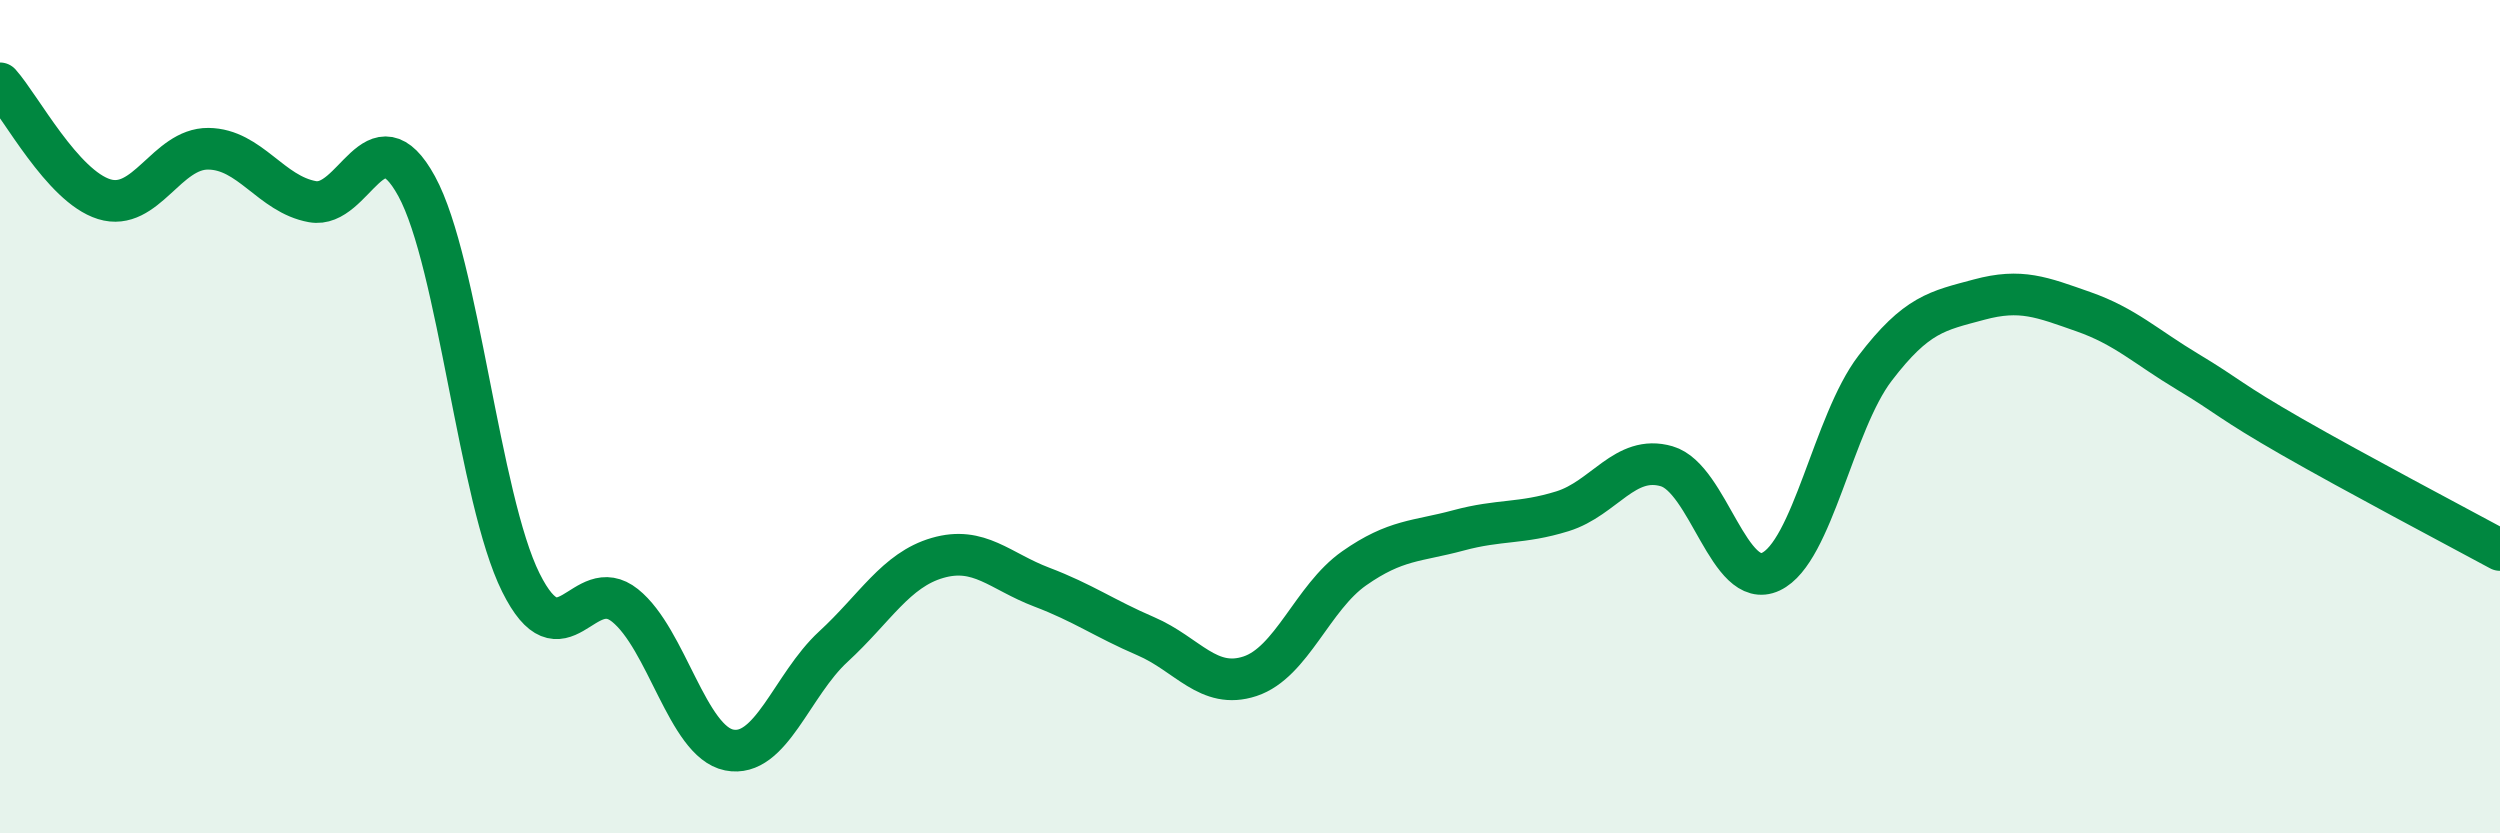
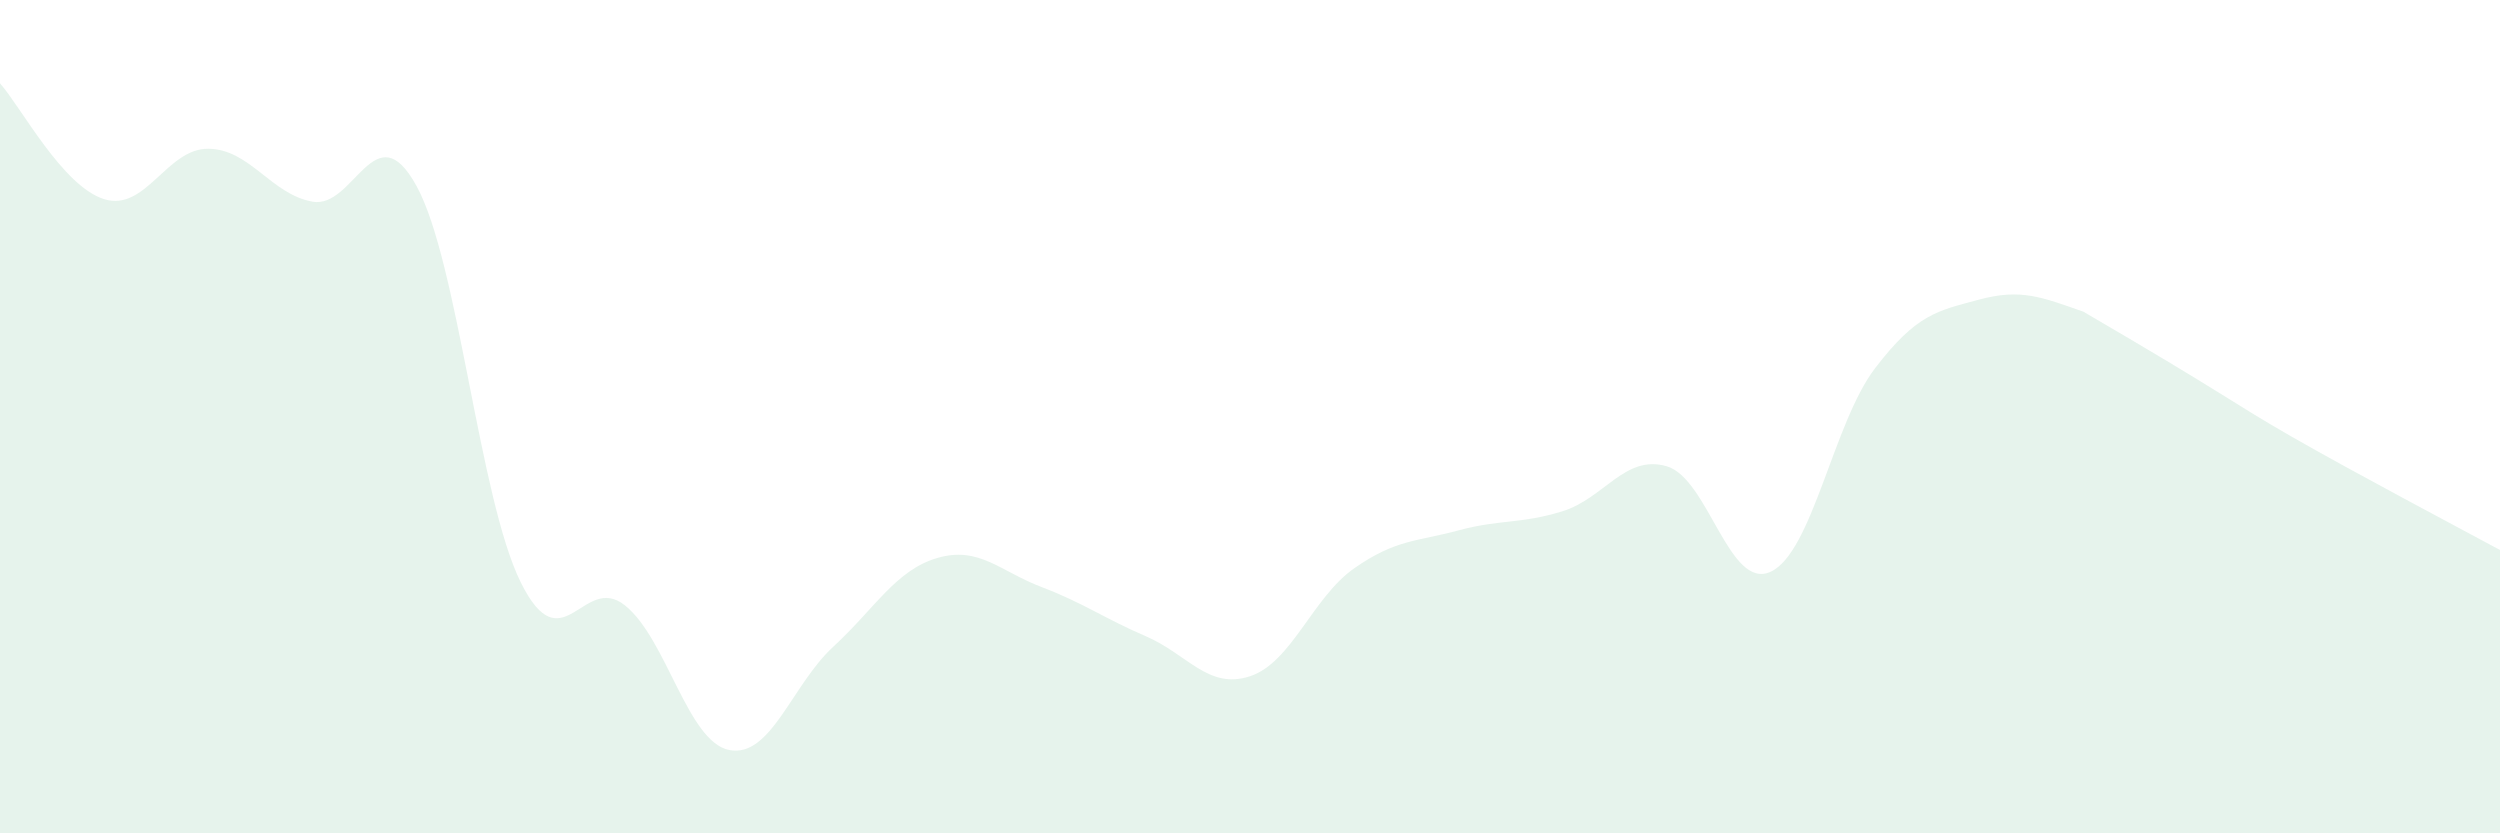
<svg xmlns="http://www.w3.org/2000/svg" width="60" height="20" viewBox="0 0 60 20">
-   <path d="M 0,2 C 0.5,2.56 1.5,4.47 2.5,4.78 C 3.5,5.09 4,3.56 5,3.57 C 6,3.58 6.5,4.66 7.5,4.84 C 8.5,5.02 9,2.64 10,4.47 C 11,6.3 11.5,11.97 12.5,13.98 C 13.5,15.99 14,13.73 15,14.53 C 16,15.33 16.5,17.8 17.5,18 C 18.5,18.2 19,16.44 20,15.52 C 21,14.6 21.5,13.68 22.5,13.39 C 23.5,13.1 24,13.71 25,14.09 C 26,14.47 26.5,14.84 27.5,15.27 C 28.5,15.7 29,16.56 30,16.23 C 31,15.9 31.5,14.34 32.5,13.64 C 33.5,12.94 34,13 35,12.73 C 36,12.46 36.5,12.58 37.5,12.27 C 38.5,11.96 39,10.9 40,11.19 C 41,11.48 41.5,14.19 42.5,13.72 C 43.5,13.25 44,10.15 45,8.84 C 46,7.53 46.5,7.46 47.5,7.19 C 48.5,6.92 49,7.13 50,7.48 C 51,7.83 51.5,8.32 52.5,8.92 C 53.5,9.52 53.5,9.62 55,10.48 C 56.5,11.34 59,12.66 60,13.2L60 20L0 20Z" fill="#008740" opacity="0.1" stroke-linecap="round" stroke-linejoin="round" />
-   <path d="M 0,2 C 0.5,2.56 1.5,4.47 2.5,4.78 C 3.5,5.09 4,3.56 5,3.57 C 6,3.58 6.5,4.66 7.5,4.84 C 8.5,5.02 9,2.64 10,4.47 C 11,6.3 11.5,11.97 12.5,13.98 C 13.5,15.99 14,13.73 15,14.53 C 16,15.33 16.5,17.8 17.5,18 C 18.5,18.2 19,16.44 20,15.52 C 21,14.6 21.5,13.68 22.5,13.39 C 23.5,13.1 24,13.71 25,14.09 C 26,14.47 26.5,14.84 27.5,15.27 C 28.5,15.7 29,16.56 30,16.23 C 31,15.9 31.5,14.34 32.5,13.64 C 33.5,12.94 34,13 35,12.73 C 36,12.46 36.5,12.58 37.5,12.27 C 38.5,11.96 39,10.9 40,11.19 C 41,11.48 41.5,14.19 42.5,13.72 C 43.5,13.25 44,10.15 45,8.84 C 46,7.53 46.5,7.46 47.5,7.19 C 48.5,6.92 49,7.13 50,7.48 C 51,7.83 51.5,8.32 52.5,8.92 C 53.5,9.52 53.5,9.62 55,10.48 C 56.5,11.34 59,12.66 60,13.2" stroke="#008740" stroke-width="1" fill="none" stroke-linecap="round" stroke-linejoin="round" />
+   <path d="M 0,2 C 0.5,2.56 1.5,4.47 2.5,4.78 C 3.5,5.09 4,3.56 5,3.57 C 6,3.58 6.5,4.66 7.5,4.84 C 8.5,5.02 9,2.64 10,4.47 C 11,6.3 11.5,11.97 12.5,13.98 C 13.5,15.99 14,13.73 15,14.53 C 16,15.33 16.5,17.8 17.5,18 C 18.5,18.2 19,16.44 20,15.52 C 21,14.6 21.5,13.68 22.5,13.39 C 23.5,13.1 24,13.71 25,14.09 C 26,14.47 26.5,14.84 27.5,15.27 C 28.5,15.7 29,16.56 30,16.23 C 31,15.9 31.5,14.34 32.5,13.64 C 33.5,12.94 34,13 35,12.73 C 36,12.46 36.5,12.58 37.5,12.27 C 38.5,11.96 39,10.9 40,11.19 C 41,11.48 41.5,14.19 42.5,13.72 C 43.5,13.25 44,10.15 45,8.84 C 46,7.53 46.5,7.46 47.5,7.19 C 48.5,6.92 49,7.13 50,7.48 C 53.5,9.52 53.5,9.62 55,10.48 C 56.5,11.34 59,12.66 60,13.2L60 20L0 20Z" fill="#008740" opacity="0.1" stroke-linecap="round" stroke-linejoin="round" />
</svg>